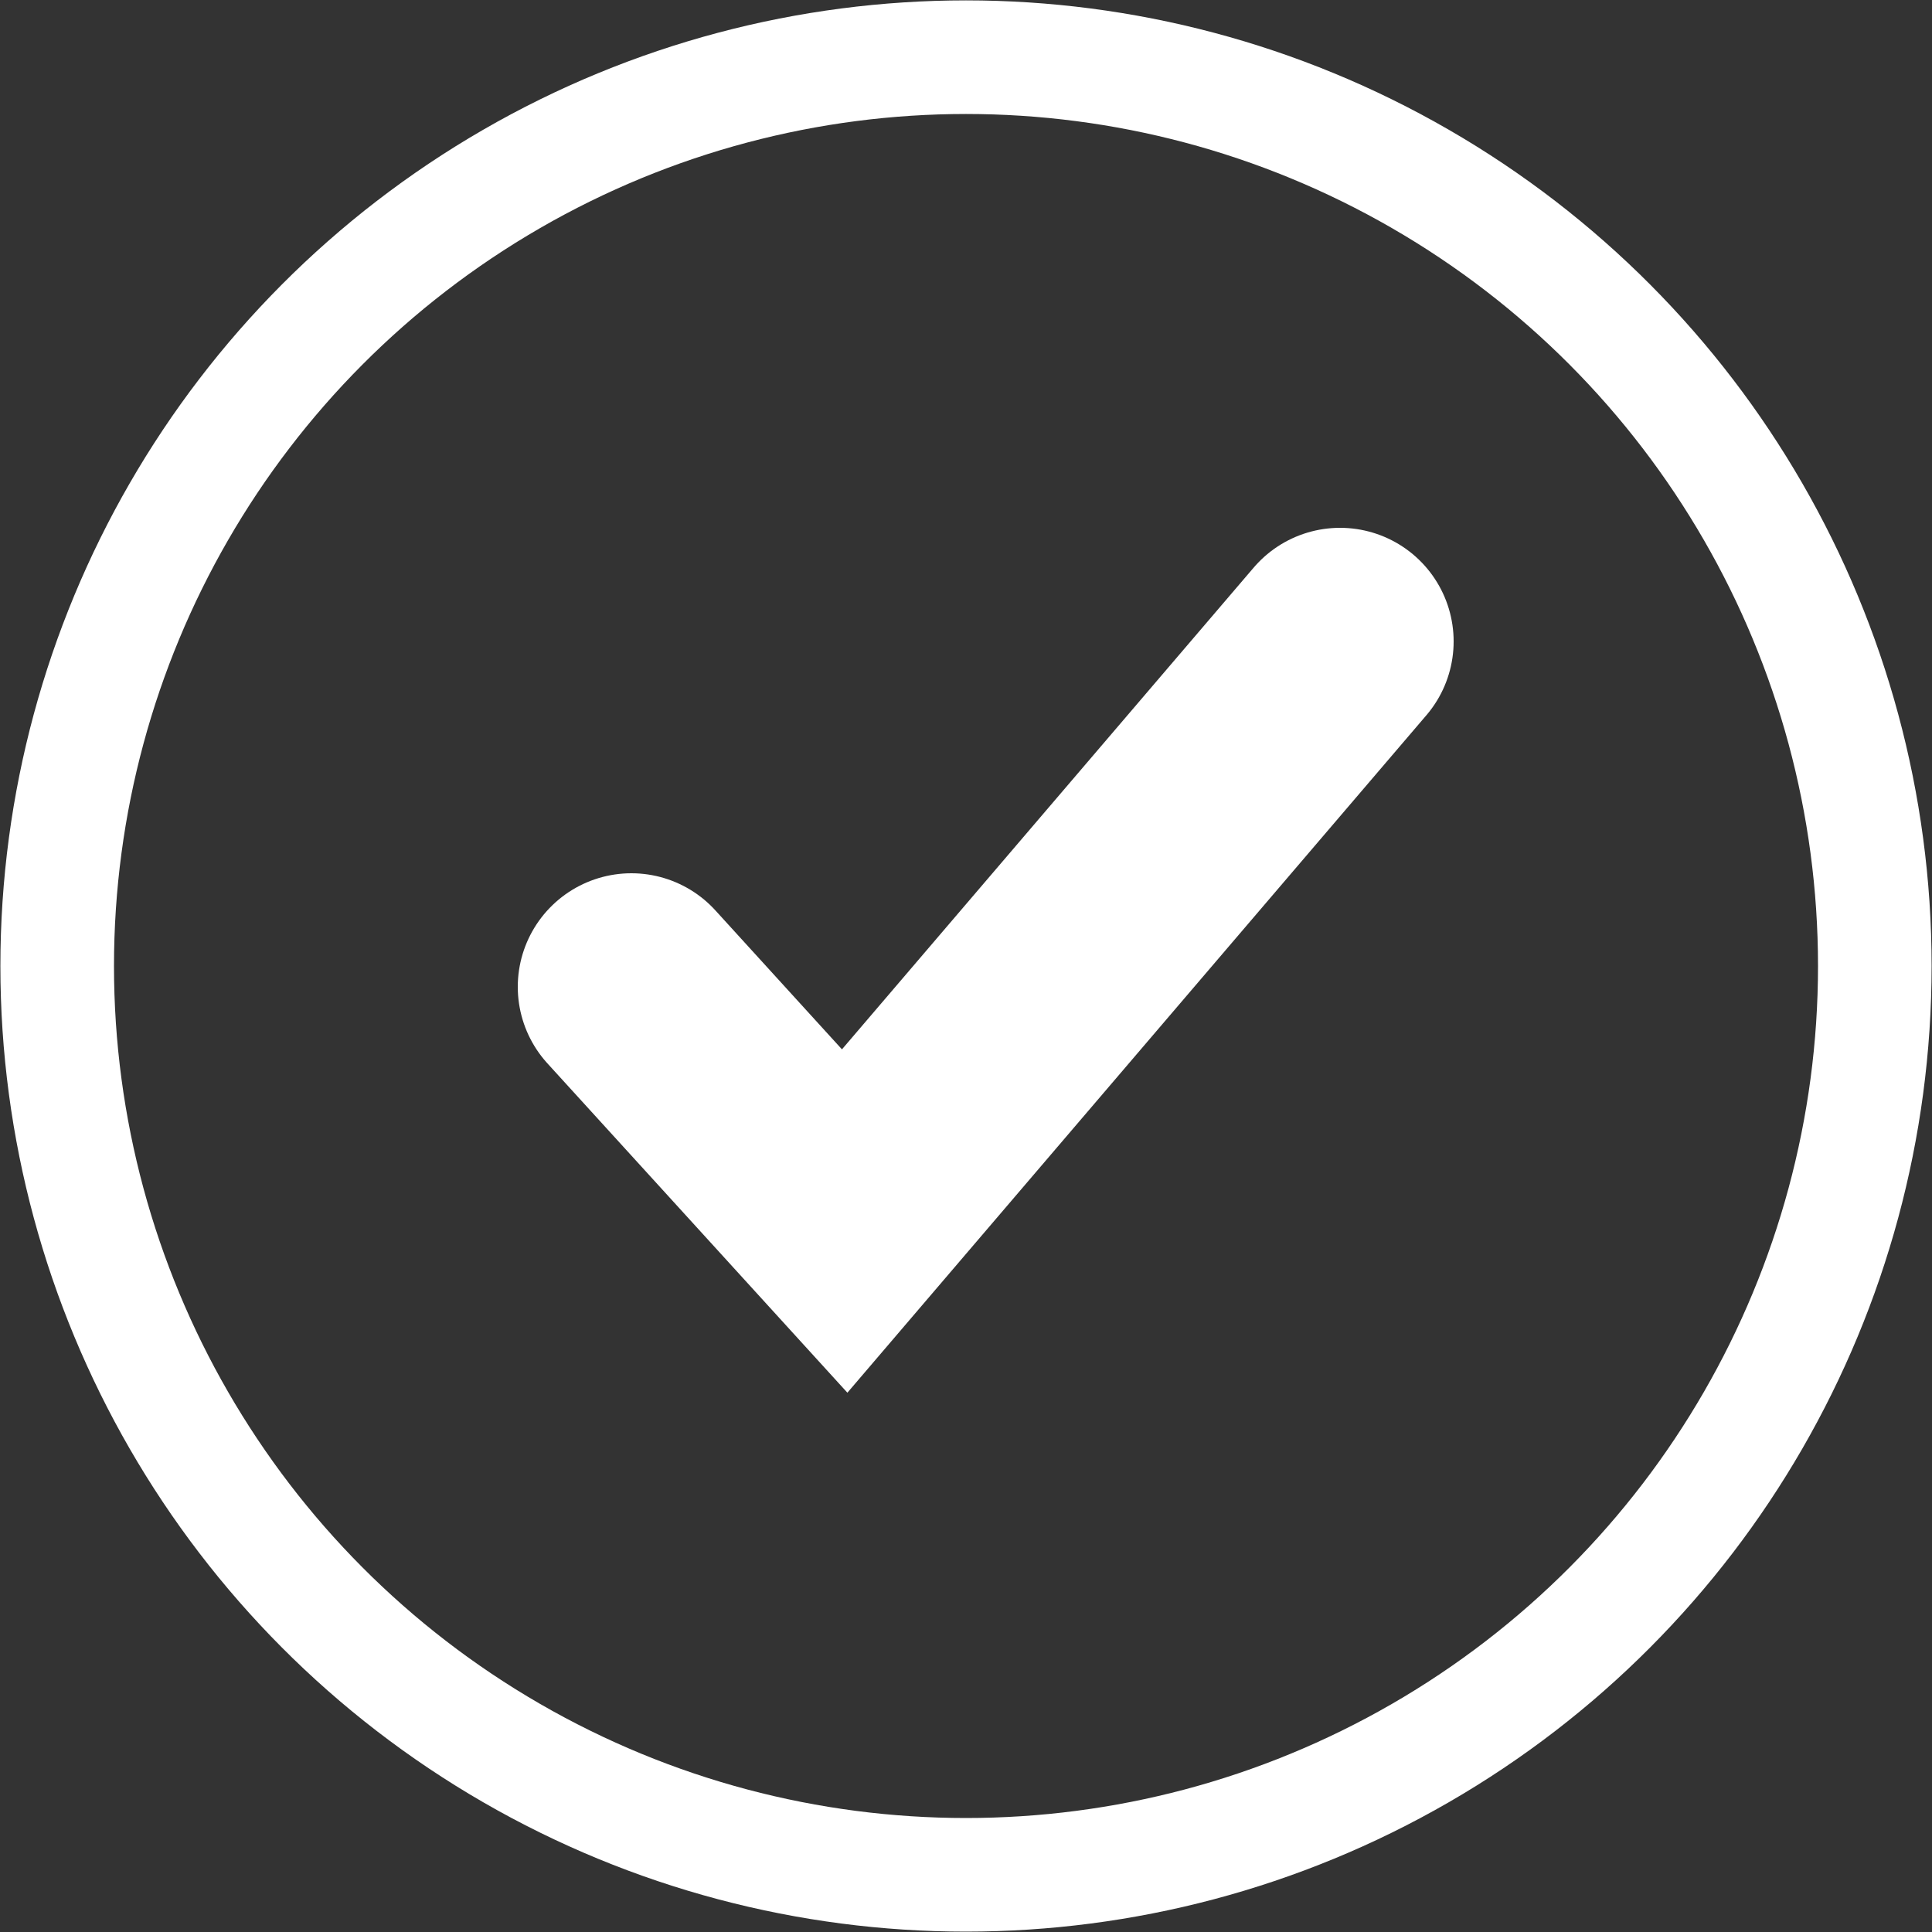
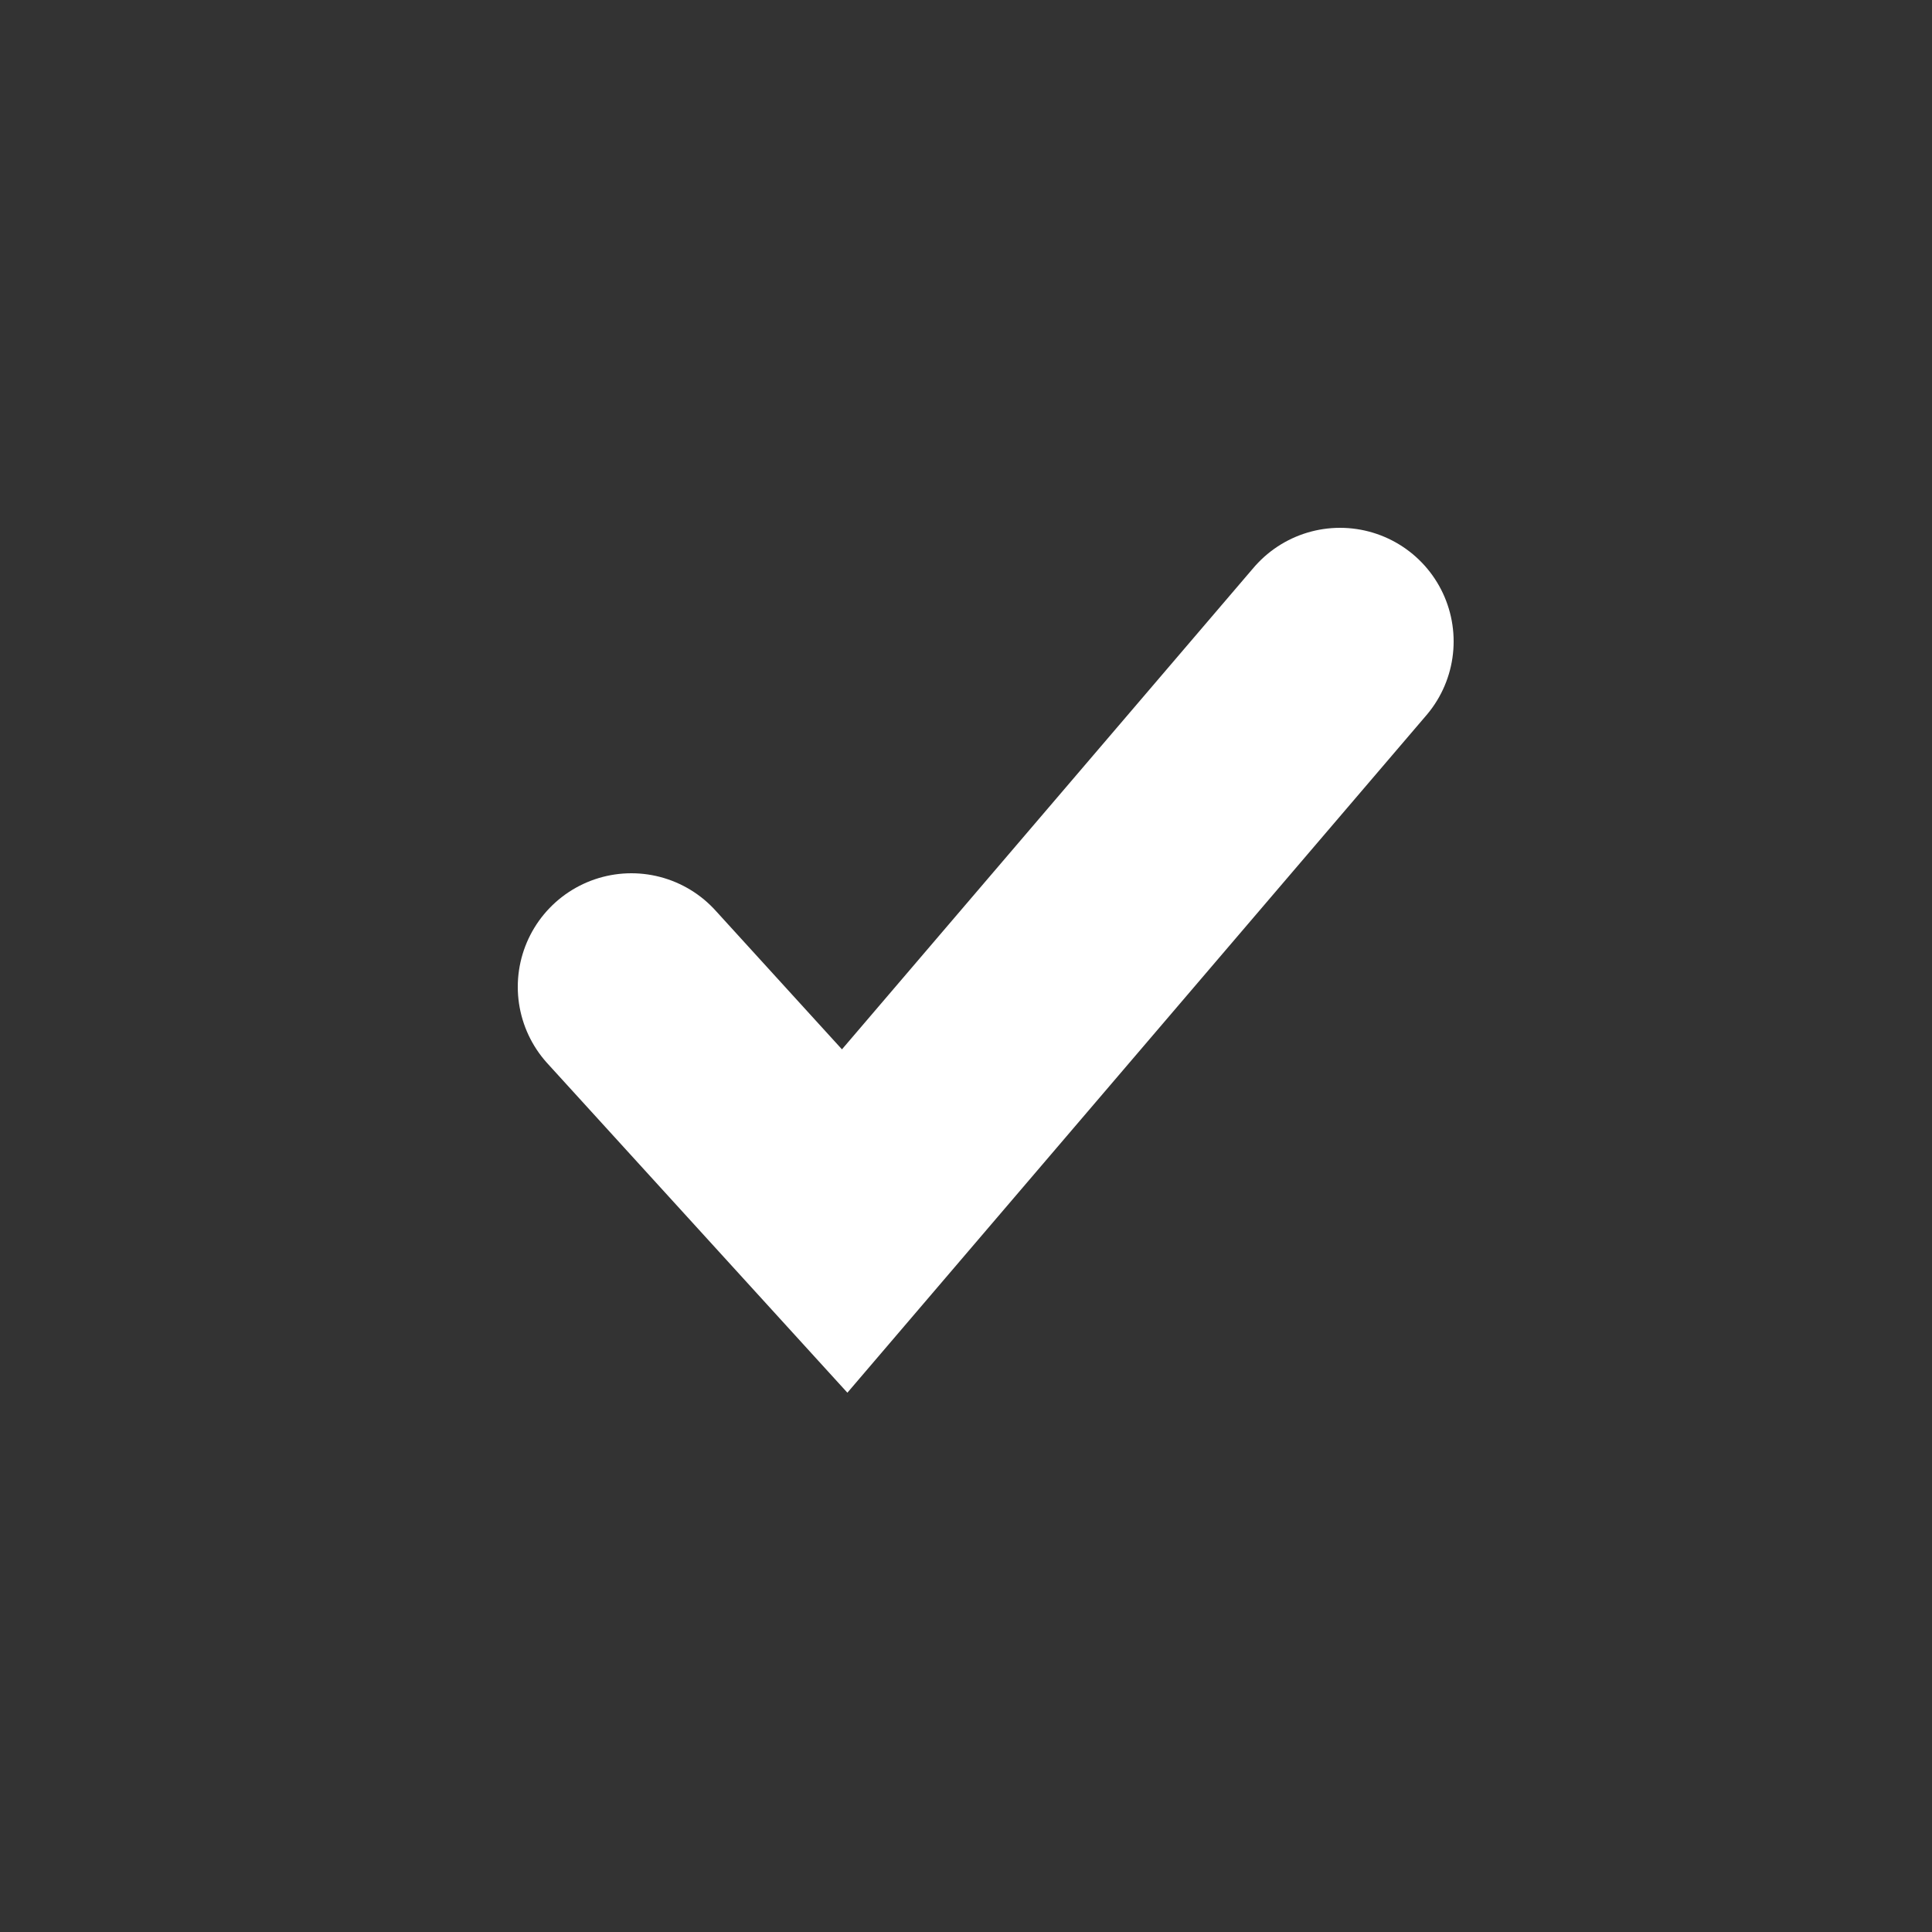
<svg xmlns="http://www.w3.org/2000/svg" width="25" height="25" viewBox="0 0 25 25">
  <rect x="0" y="0" width="25" height="25" fill="#333333" stroke="none" />
  <g fill="none" fill-rule="evenodd" stroke="#FFF">
-     <circle cx="12.5" cy="12.5" r="11.76" stroke-width="1.47" />
    <path stroke-linecap="round" stroke-width="2.94" d="M8.17 12.77l2.76 3.03 6.41-7.5" />
  </g>
</svg>